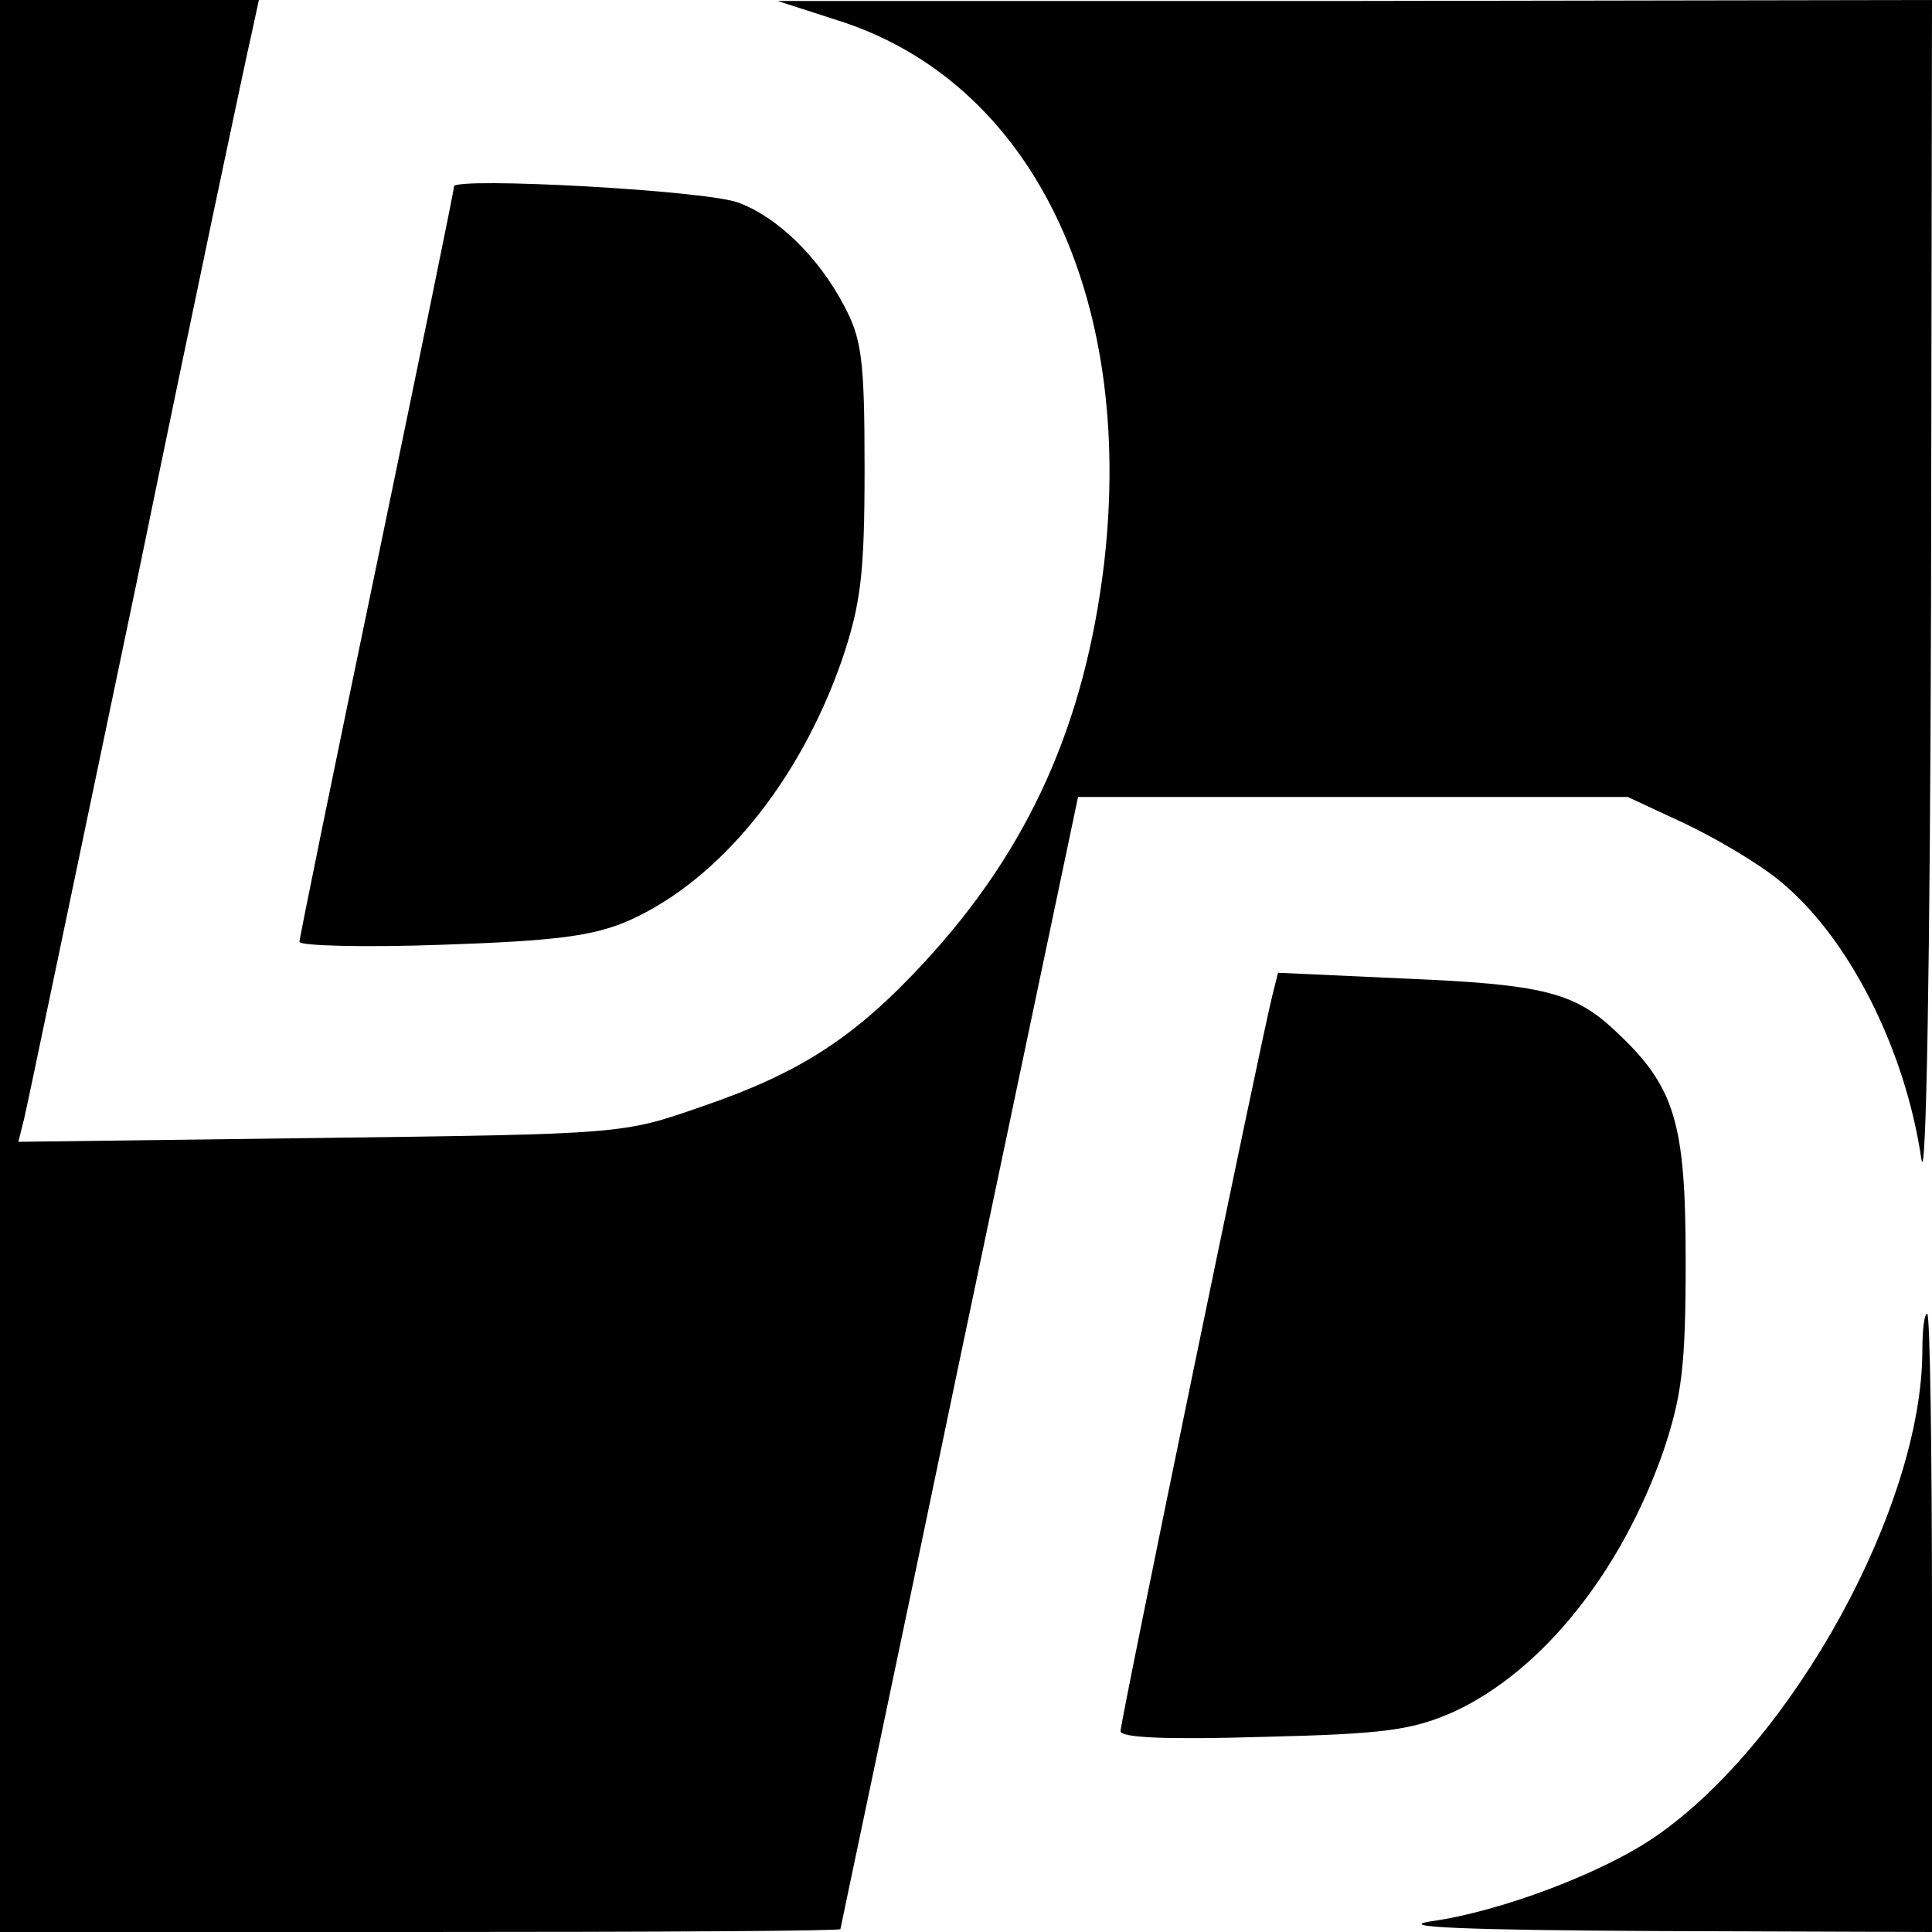
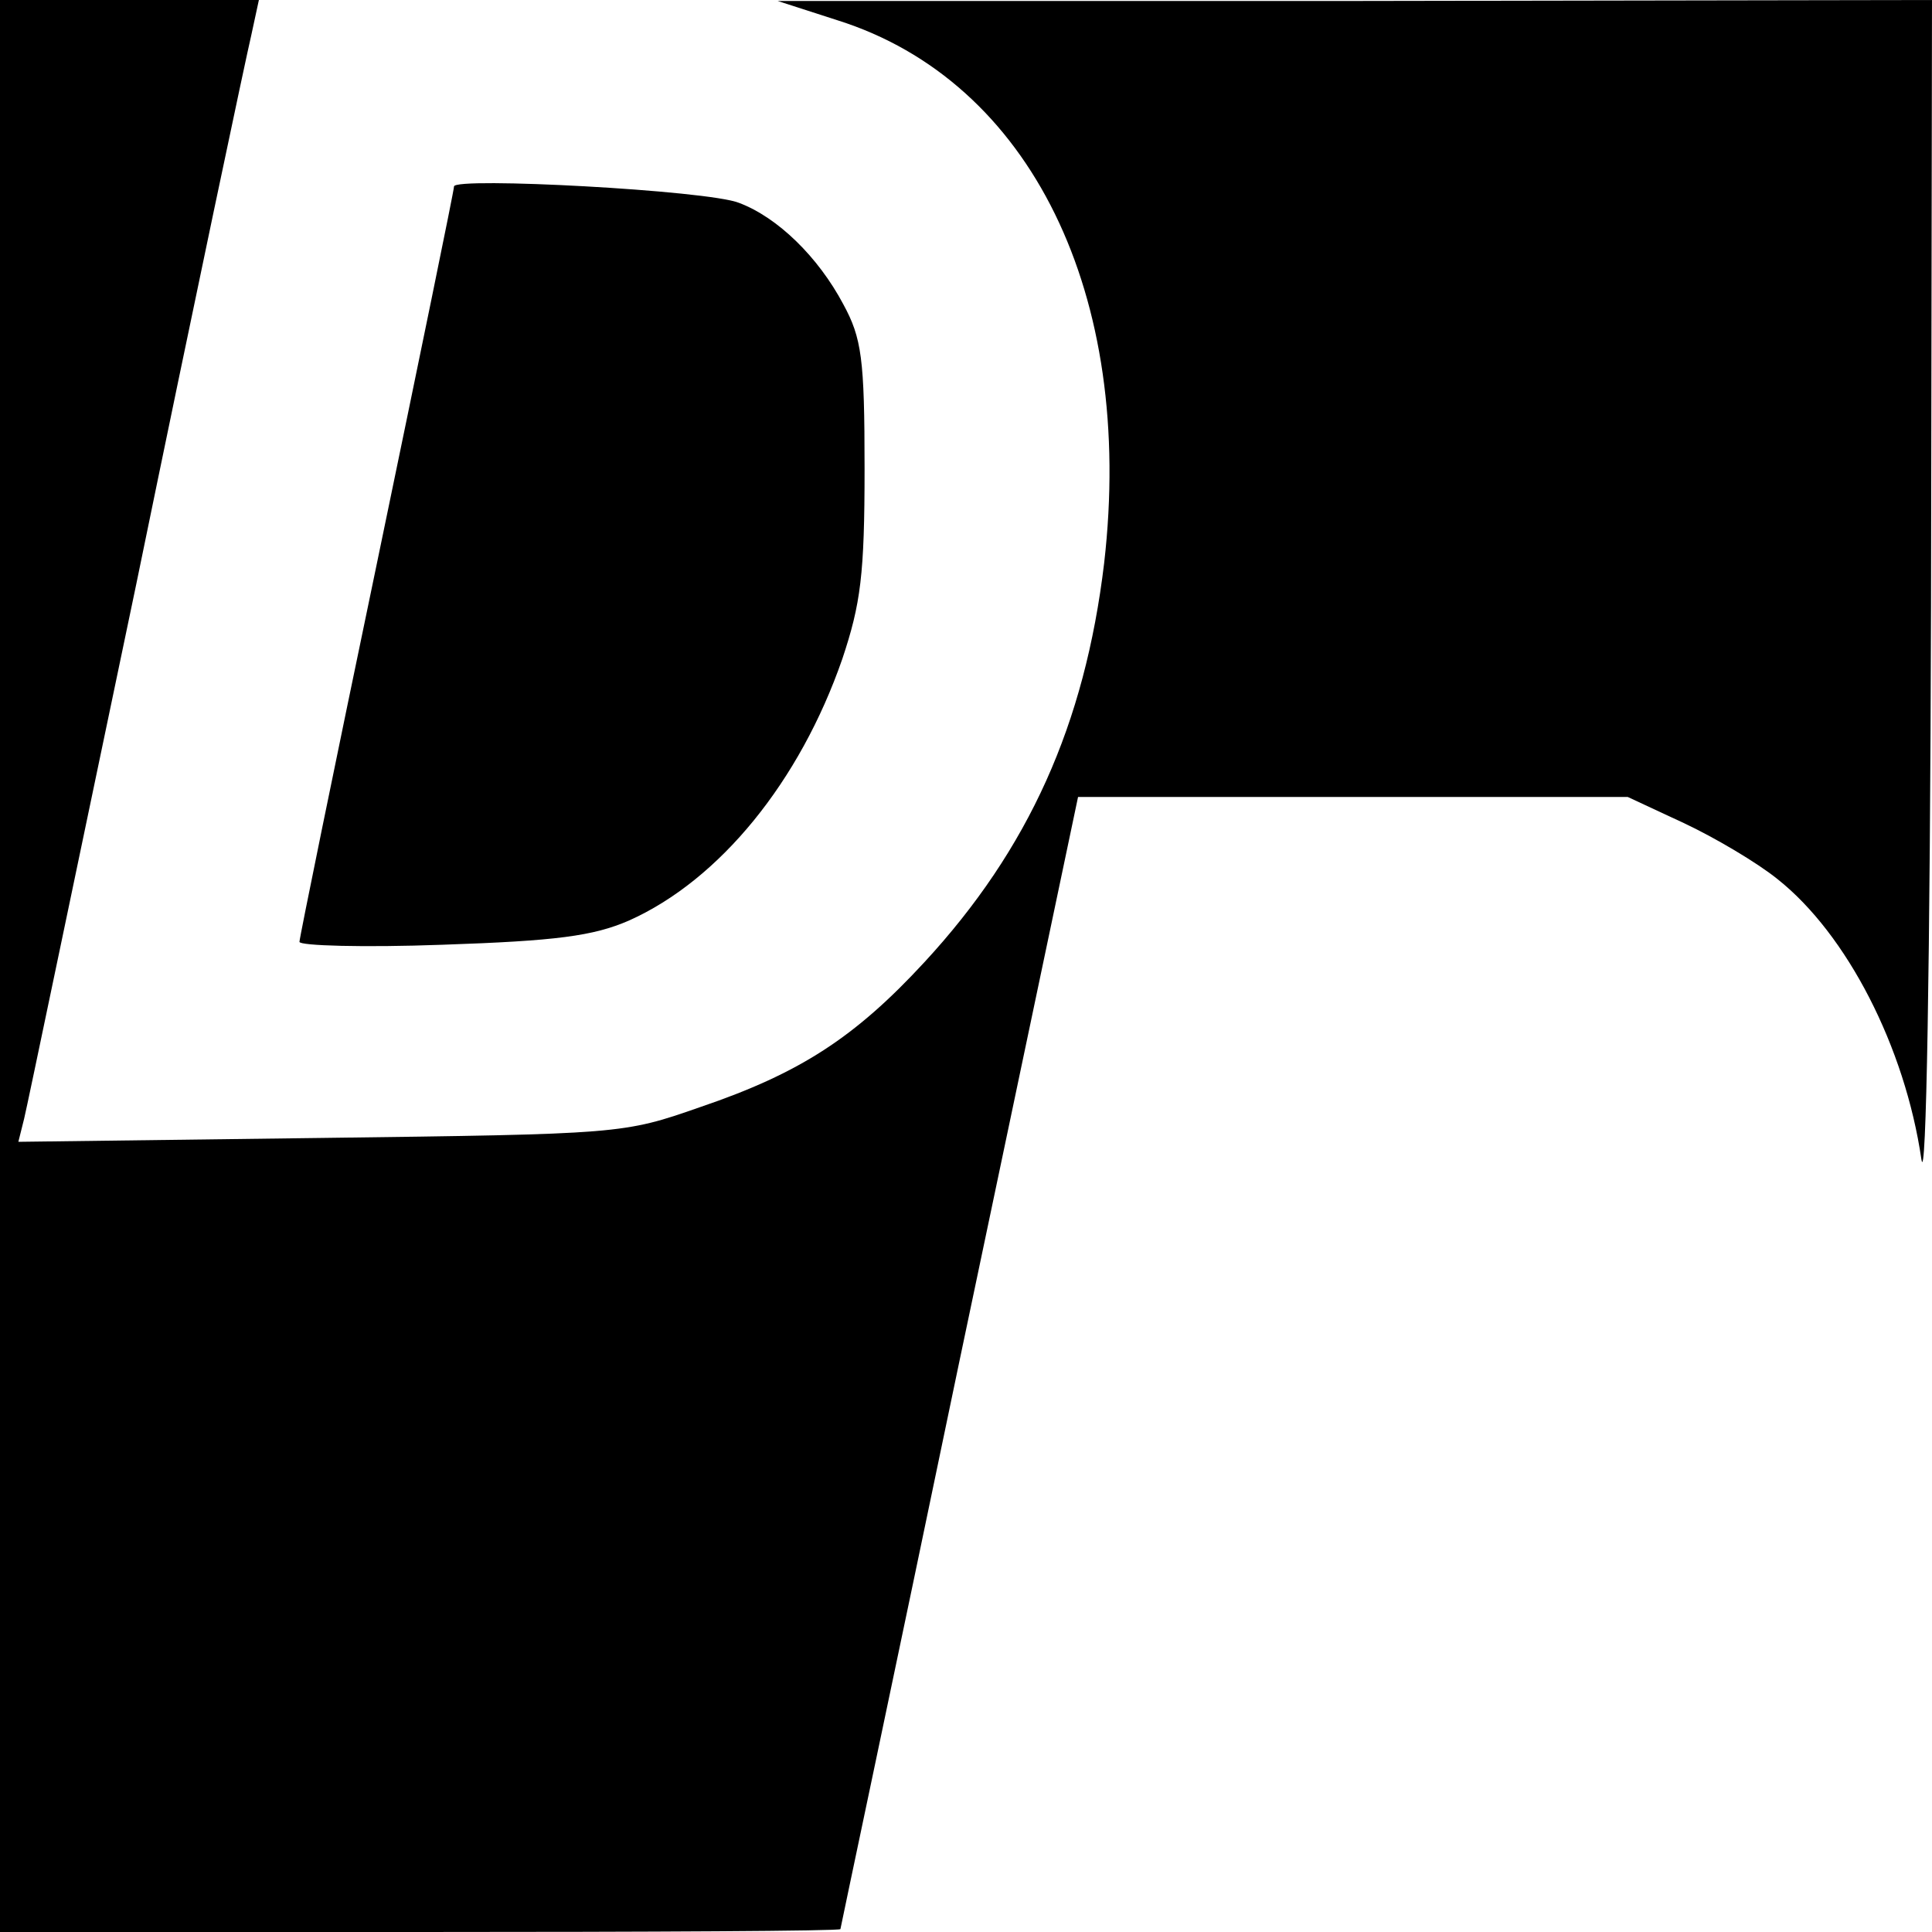
<svg xmlns="http://www.w3.org/2000/svg" version="1.0" width="200pt" height="200pt" viewBox="0 0 200 200" preserveAspectRatio="xMidYMid meet">
  <g transform="translate(0,200) scale(0.1,-0.1)" fill="#000000" stroke="none">
    <path d="M0 1000 l0 -1000 435 0 c239 0 435 1 435 3 0 1 56 265 123 587 l123 585 284 0 285 0 58 -27 c32 -15 76 -41 97 -58 72 -57 132 -174 149 -290 5 -32 9 204 10 573 l1 627 -597 -1 -598 0 62 -20 c200 -63 308 -284 276 -562 -20 -167 -78 -296 -186 -413 -72 -78 -129 -115 -232 -150 -80 -28 -82 -28 -393 -32 l-313 -4 6 24 c3 12 55 262 116 553 60 292 114 547 119 568 l8 37 -134 0 -134 0 0 -1000z" />
    <path d="M470 1807 c0 -4 -36 -179 -80 -391 -44 -211 -80 -387 -80 -391 0 -4 66 -6 148 -3 118 4 156 9 193 25 94 42 177 144 221 271 19 57 23 87 23 197 0 114 -3 135 -22 170 -26 49 -68 90 -108 105 -32 13 -295 27 -295 17z" />
-     <path d="M1317 969 c-12 -48 -157 -750 -157 -761 0 -7 48 -9 148 -6 126 3 154 7 197 26 91 42 173 144 217 270 19 57 23 87 23 197 0 143 -11 180 -72 237 -43 41 -76 49 -219 55 l-131 6 -6 -24z" />
-     <path d="M1990 602 c0 -161 -134 -405 -276 -503 -55 -38 -161 -78 -233 -88 -38 -6 39 -9 232 -10 l287 -1 0 320 c0 176 -2 320 -5 320 -3 0 -5 -17 -5 -38z" />
  </g>
</svg>